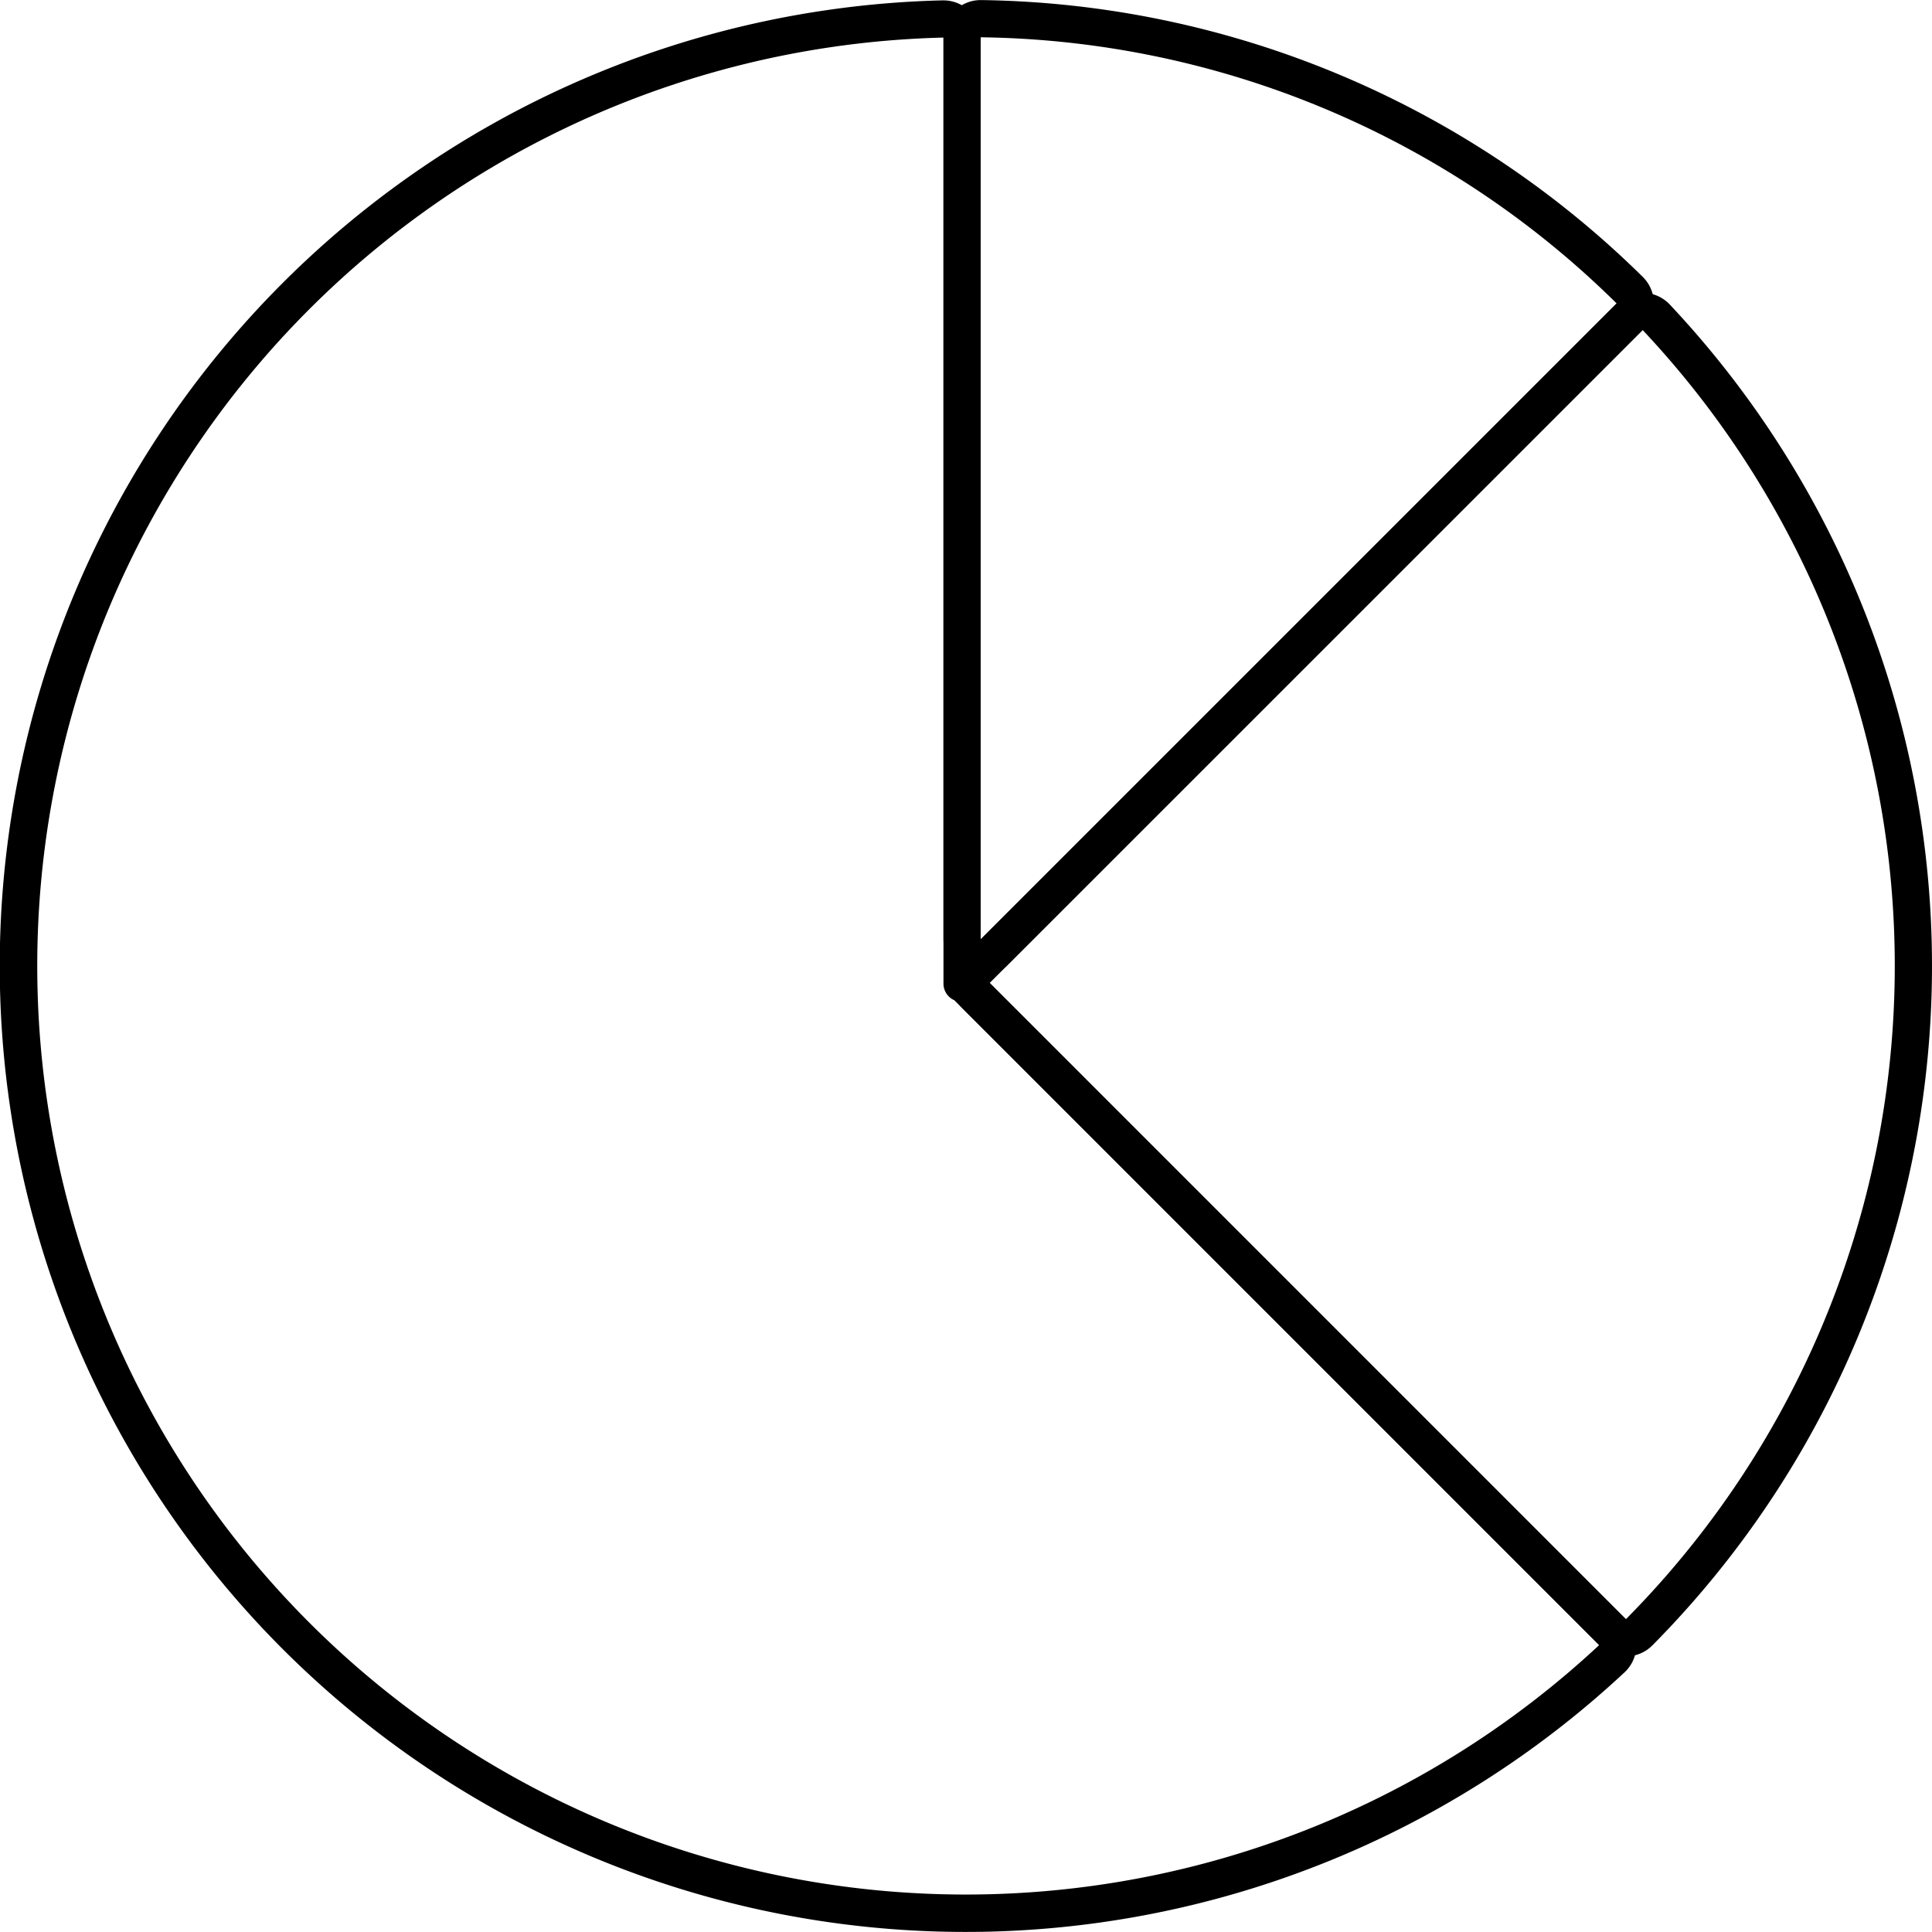
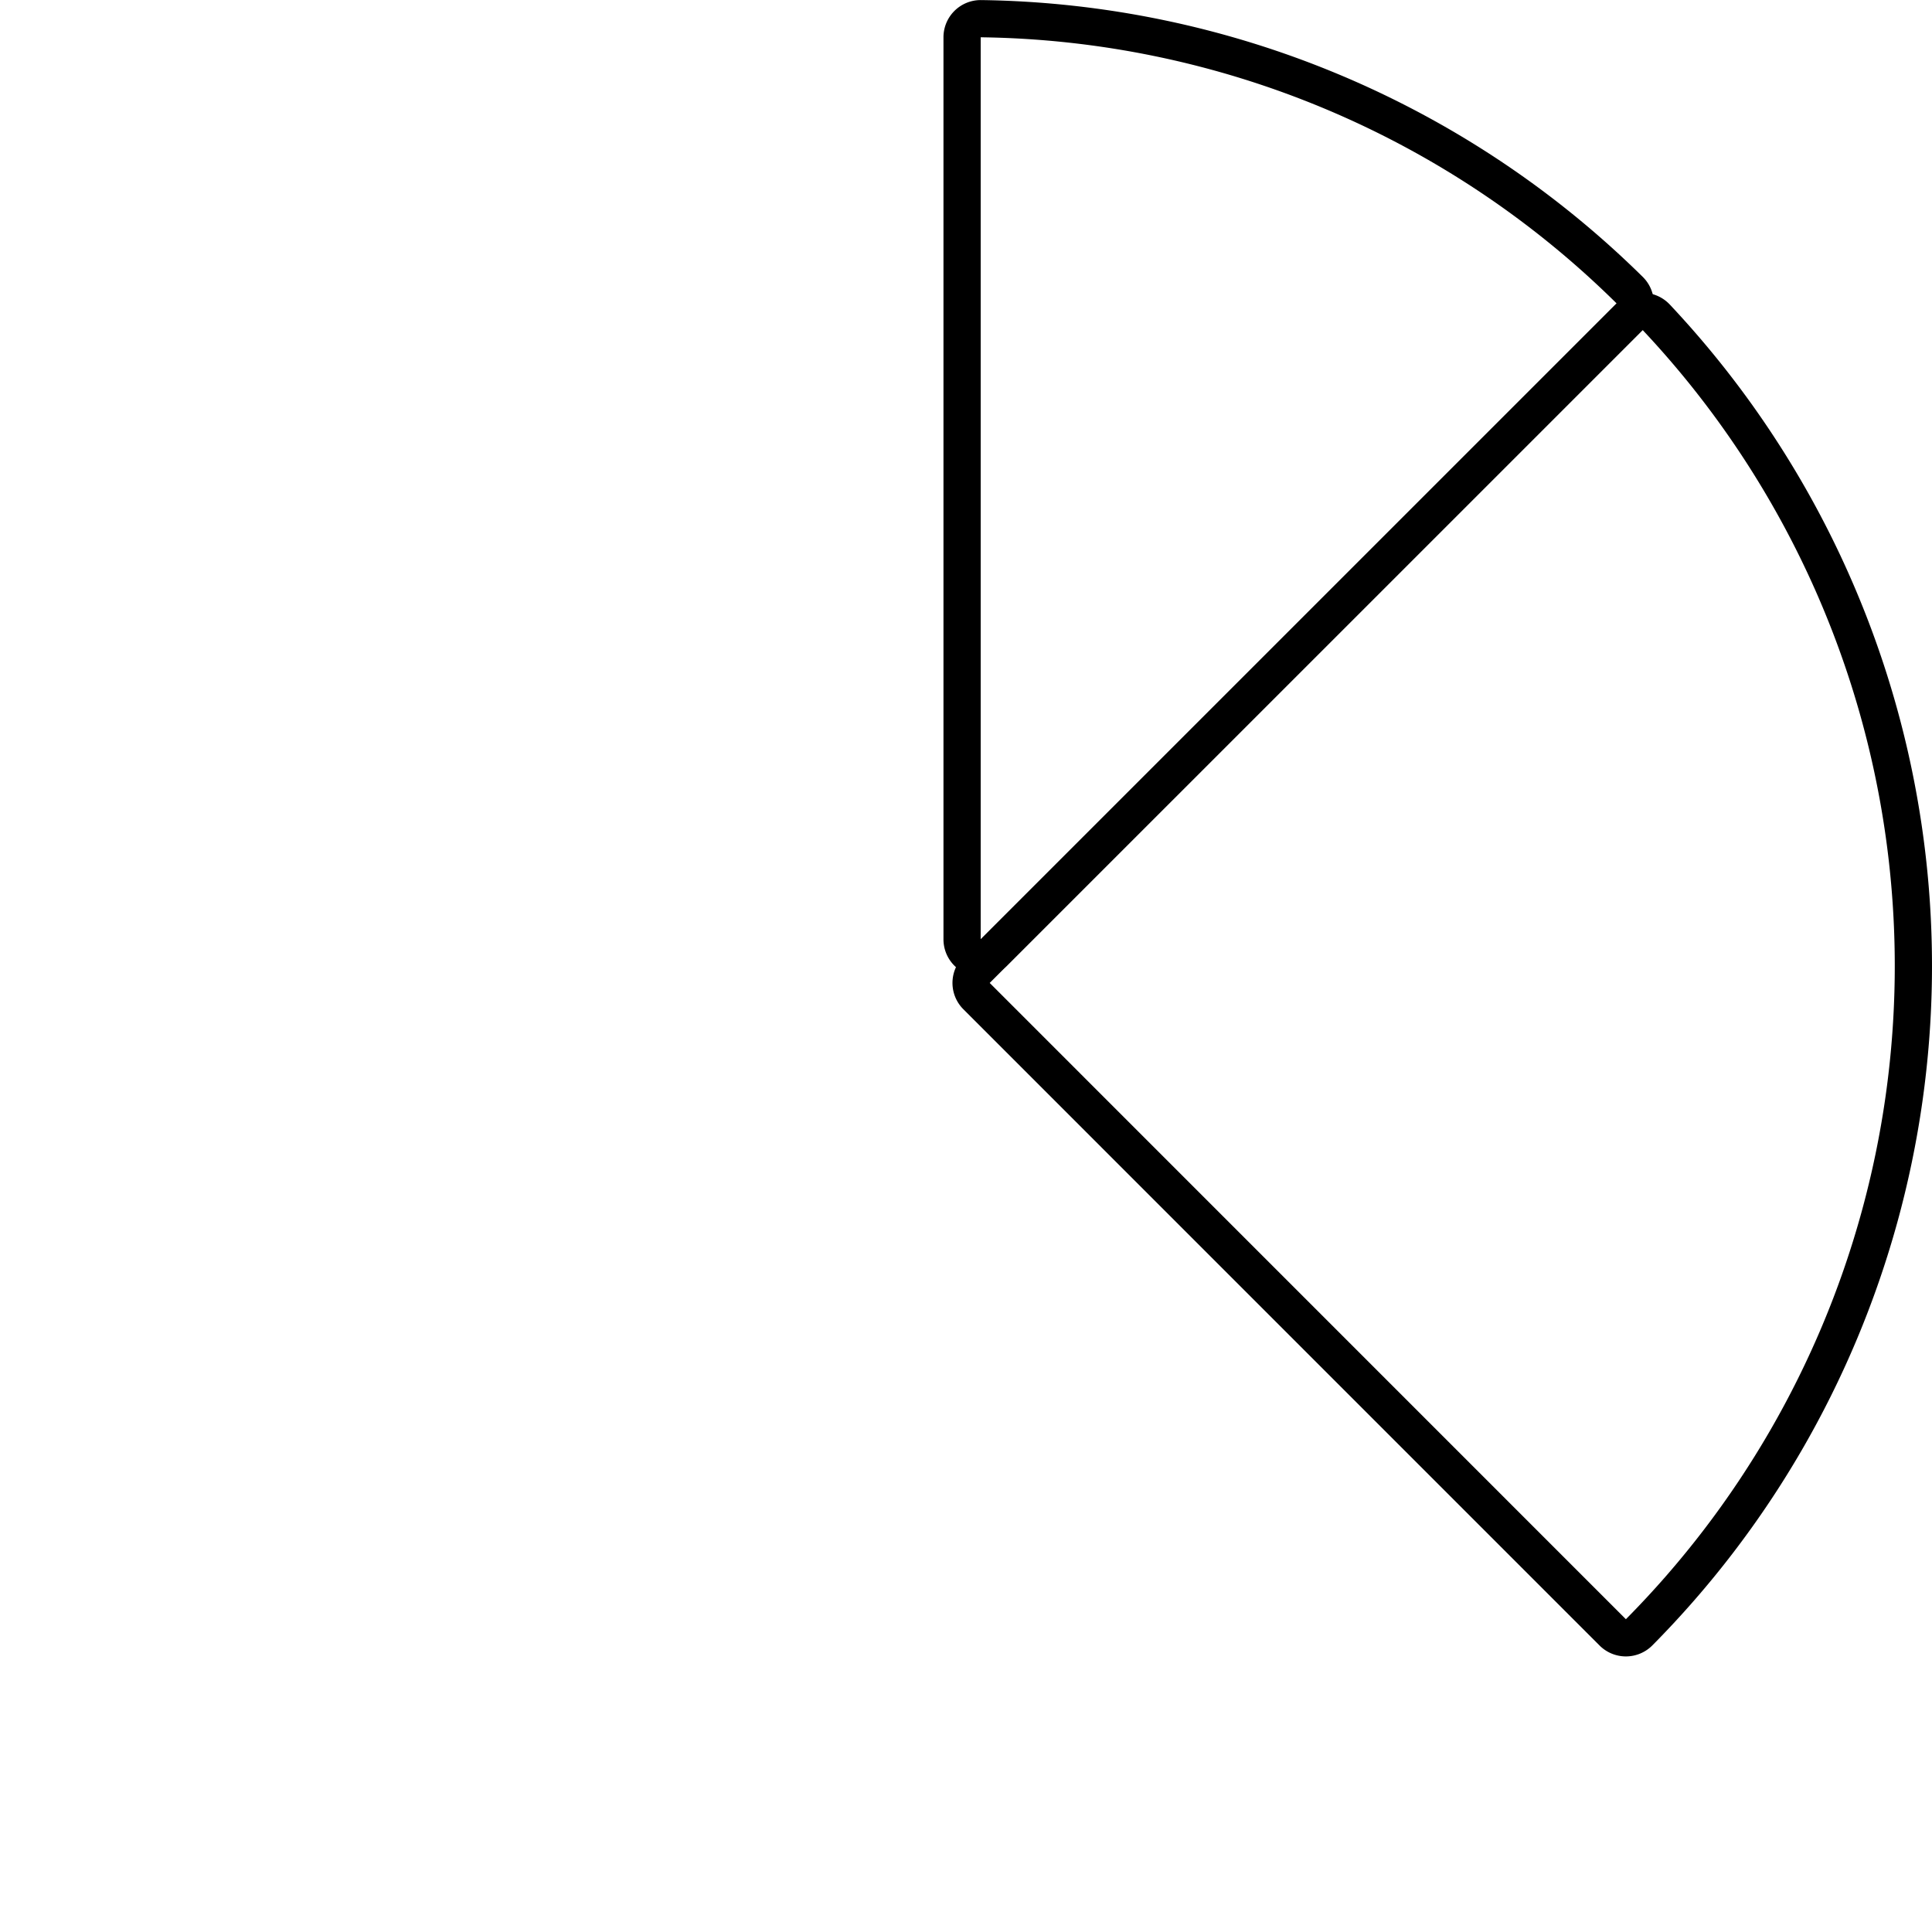
<svg xmlns="http://www.w3.org/2000/svg" data-name="Layer 1" viewBox="0 0 100 100">
  <title>PieChart-outline</title>
  <g data-name="&lt;Group&gt;">
-     <path data-name="&lt;Compound Path&gt;" d="M48.834 1.945v49a.943.943 0 0 0 .562.827l16.931 16.931L82.772 85.15A48.065 48.065 0 1 1 48.834 1.945m0-1.926h-.046a49.996 49.996 0 1 0 35.299 86.54 1.927 1.927 0 0 0 .048-2.772L67.69 67.341 50.76 50.412V1.945A1.925 1.925 0 0 0 48.834.02z" />
    <path data-name="&lt;Compound Path&gt;" d="M50.76 1.93a47.66 47.66 0 0 1 32.916 13.775l-9.93 9.929L50.76 48.619V1.93m0-1.926a1.925 1.925 0 0 0-1.926 1.926v46.69a1.926 1.926 0 0 0 1.189 1.779 1.905 1.905 0 0 0 .737.147 1.925 1.925 0 0 0 1.362-.565L75.11 26.996l9.93-9.93a1.926 1.926 0 0 0-.012-2.735A49.702 49.702 0 0 0 50.789.004z" />
    <path data-name="&lt;Compound Path&gt;" d="M85.023 17.082a48.034 48.034 0 0 1-.867 66.728l-19.498-19.5-13.431-13.433L67.94 34.164l17.083-17.082m0-1.927a1.928 1.928 0 0 0-1.362.565L66.578 32.802 49.864 49.515a1.926 1.926 0 0 0 0 2.724l13.432 13.434 19.498 19.499a1.927 1.927 0 0 0 1.362.564h.005a1.933 1.933 0 0 0 1.364-.57 49.962 49.962 0 0 0 .901-69.405 1.93 1.93 0 0 0-1.374-.606z" />
  </g>
</svg>